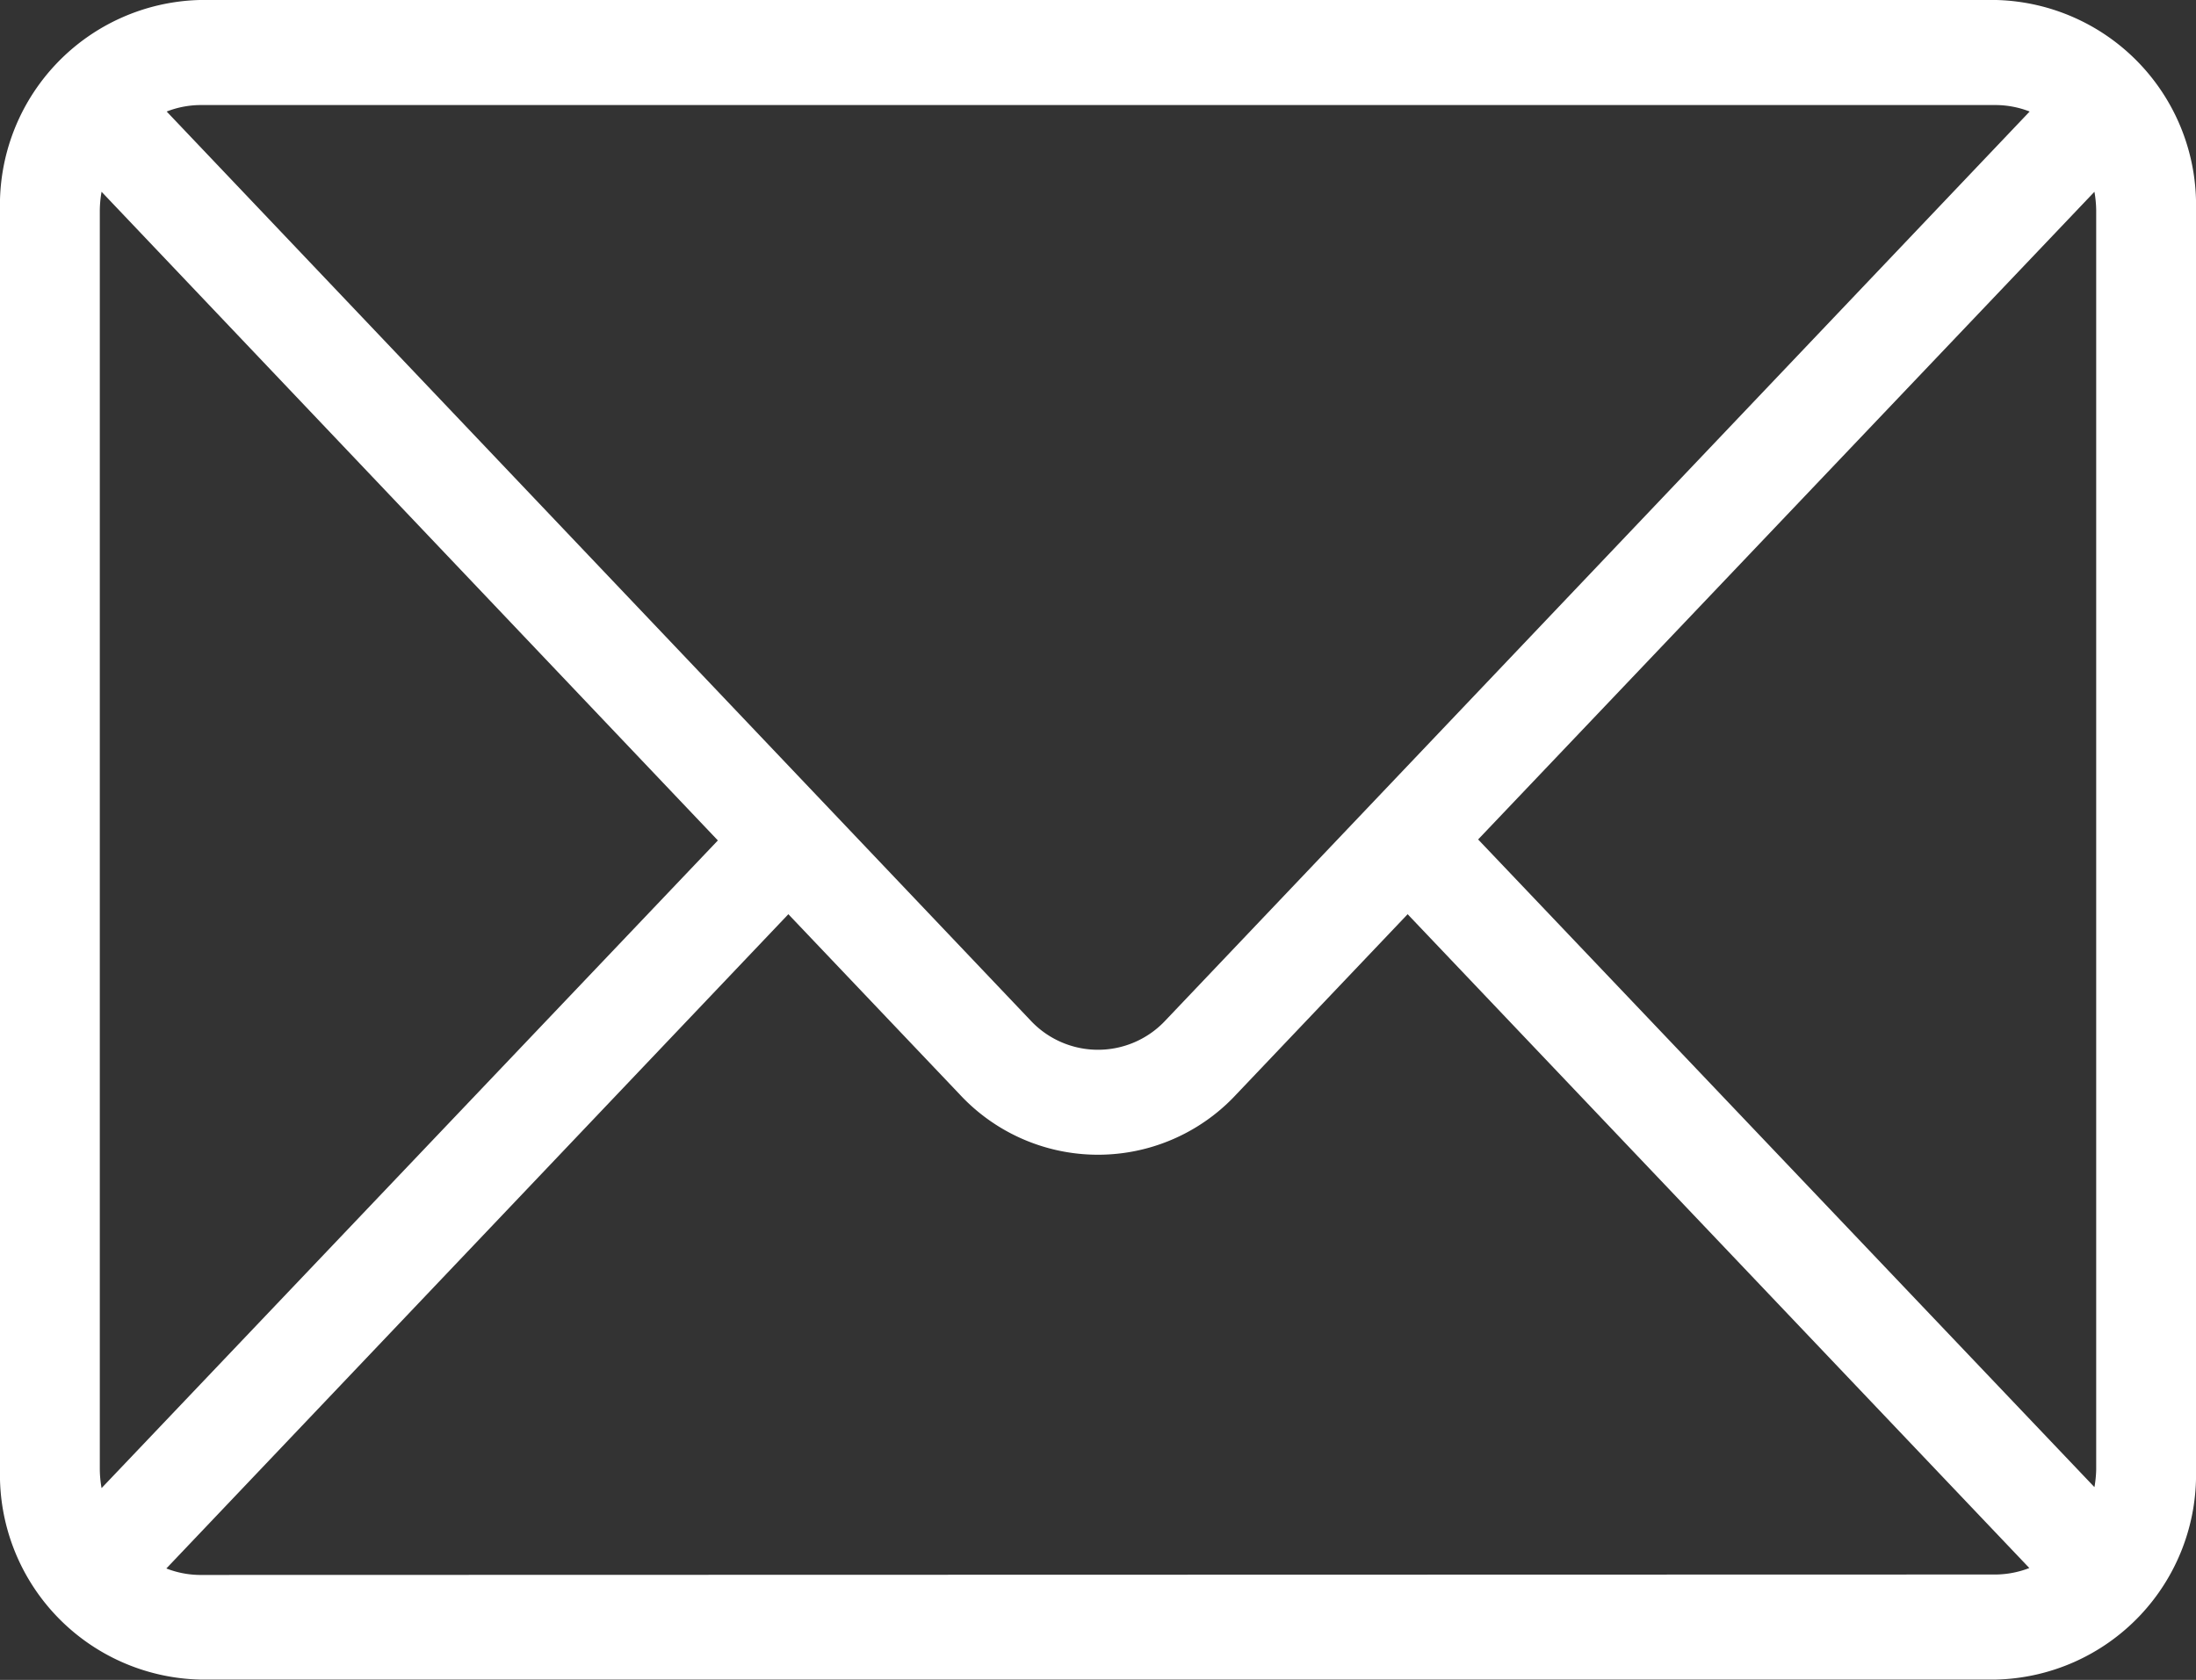
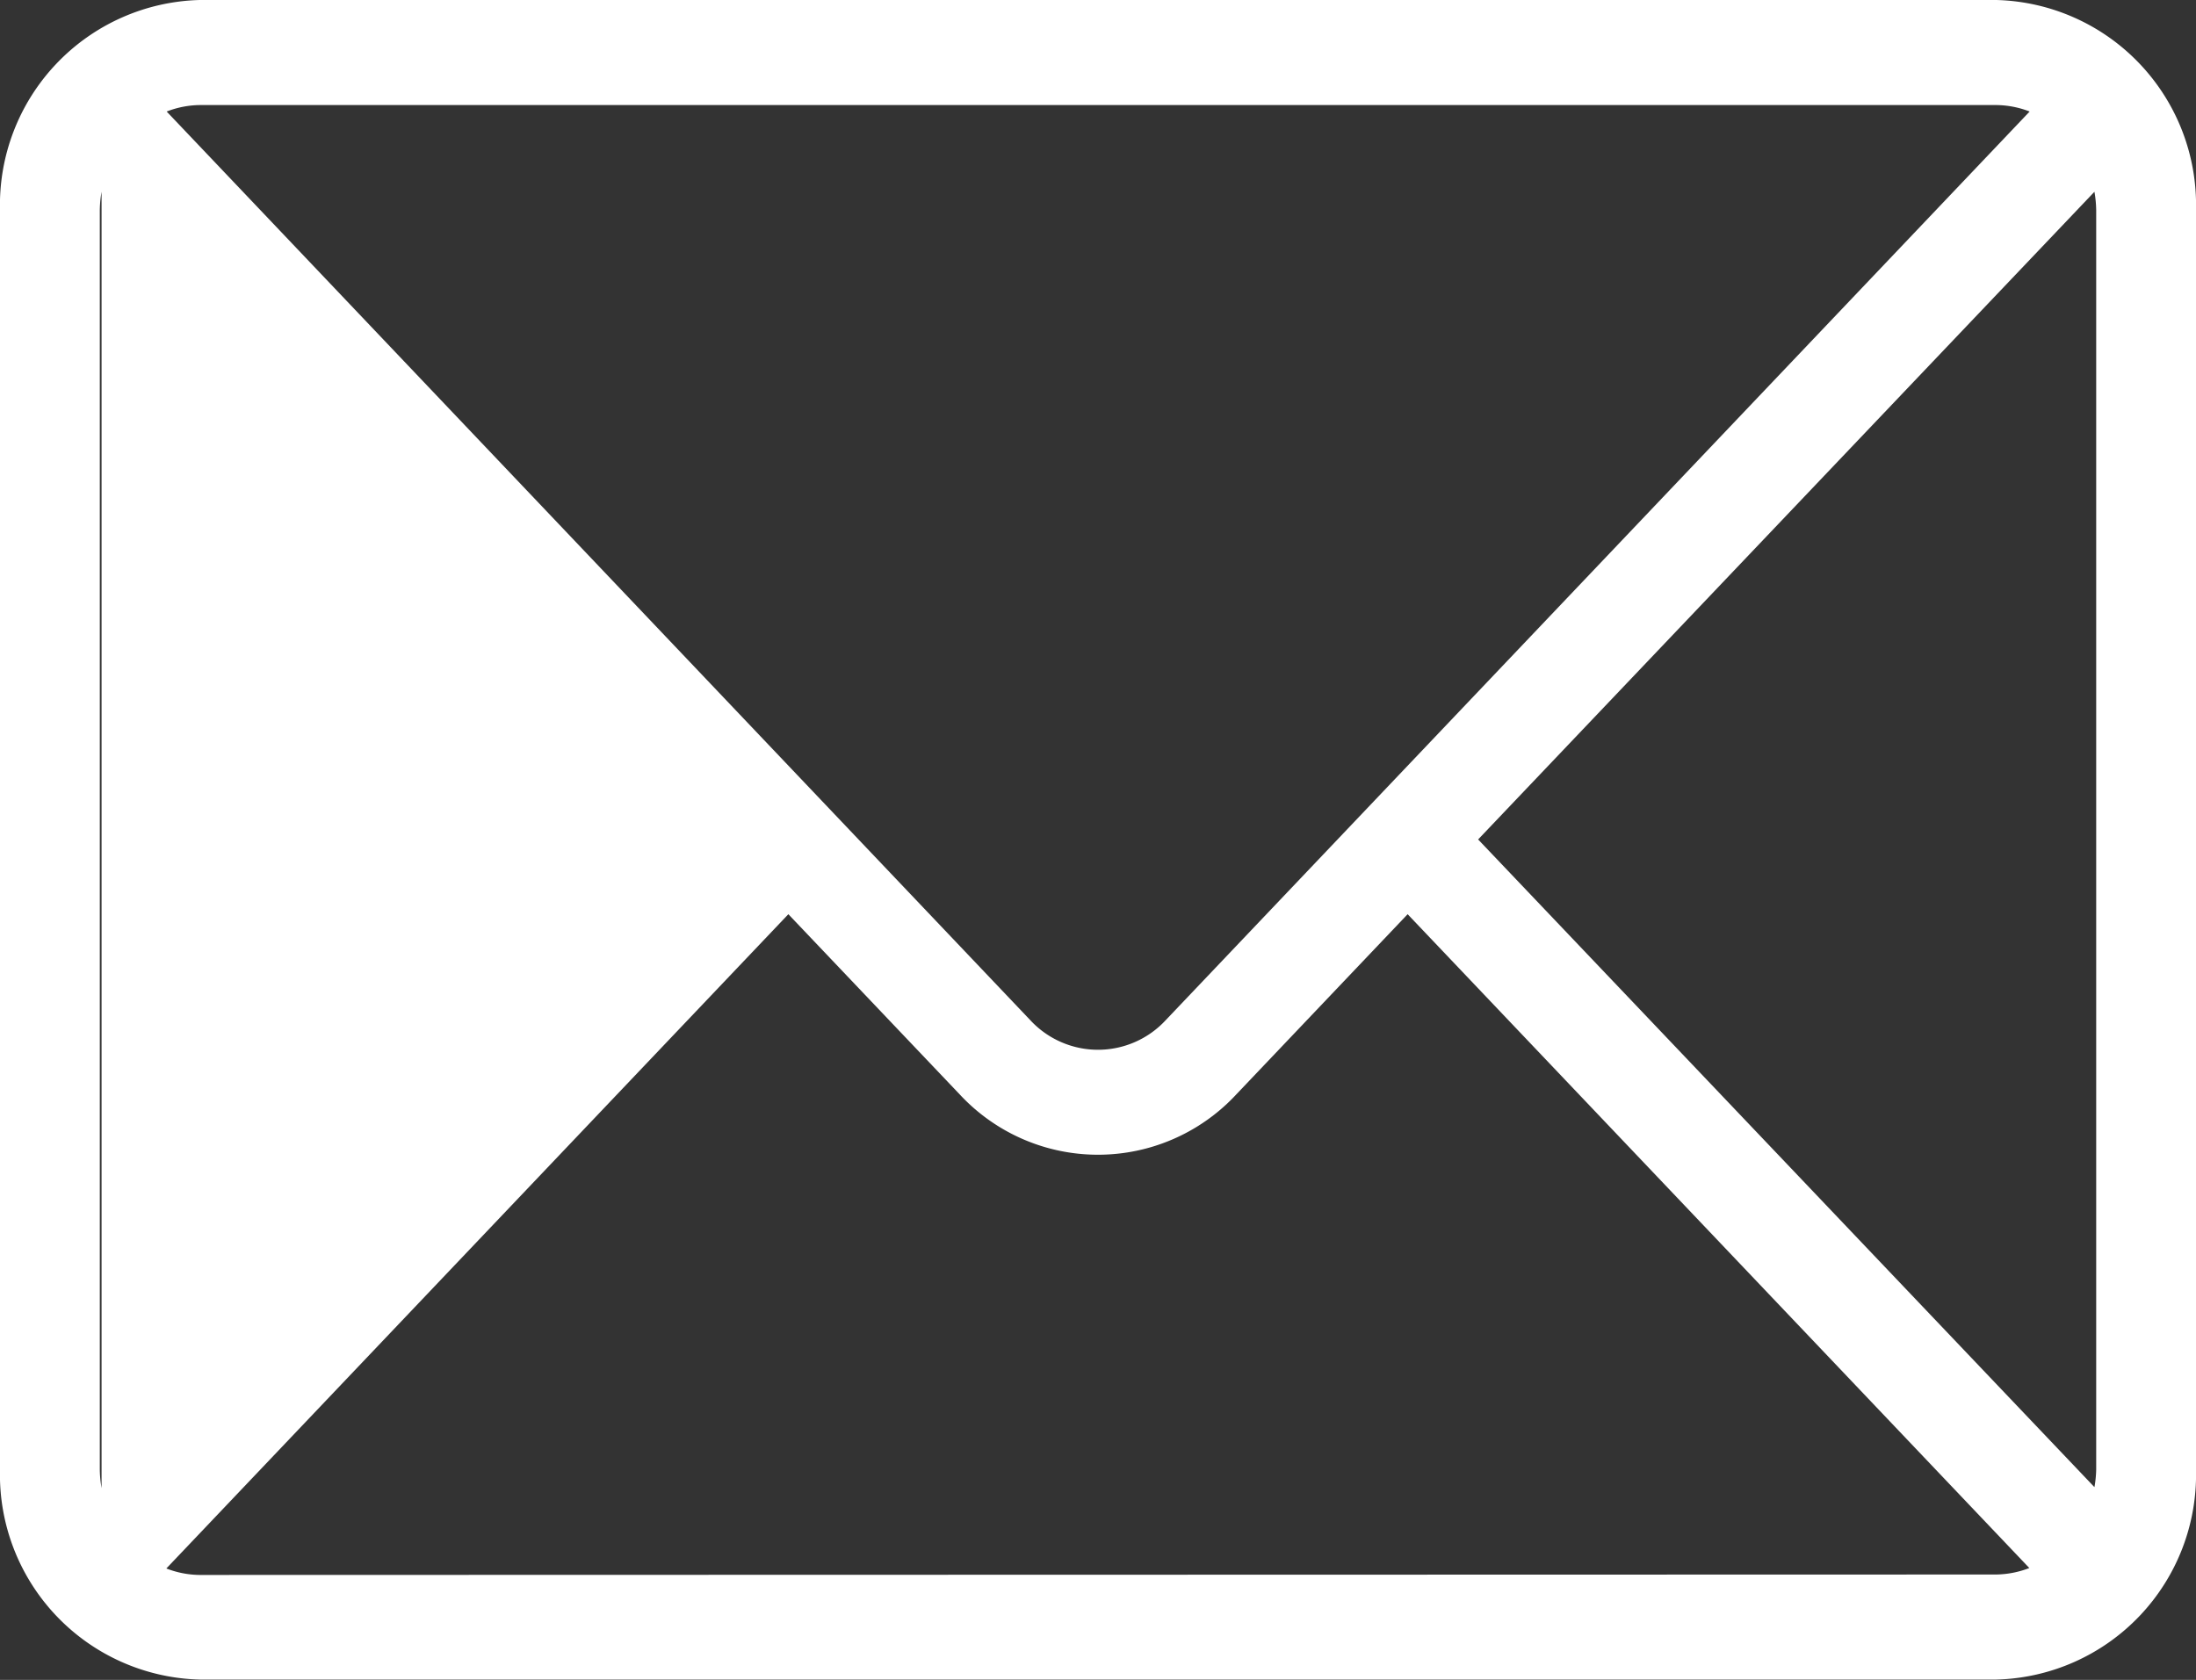
<svg xmlns="http://www.w3.org/2000/svg" width="20" height="15.303" viewBox="0 0 20 15.303">
  <rect x="0" y="0" width="20" height="15.303" fill="#333333" stroke="none" />
-   <path id="Mail" d="M18.182,15.3H1.818A1.867,1.867,0,0,1,0,13.39V1.913A1.868,1.868,0,0,1,1.818,0H18.182A1.868,1.868,0,0,1,20,1.913V13.39A1.867,1.867,0,0,1,18.182,15.3Zm.909-1.913V1.913a1.05,1.05,0,0,0-.016-.166l-5.613,5.9,5.613,5.9A1.051,1.051,0,0,0,19.091,13.39Zm-.909.956a.869.869,0,0,0,.3-.059L12.82,8.328,11.259,9.97a1.718,1.718,0,0,1-2.518,0L7.18,8.328l-5.665,5.96a.861.861,0,0,0,.3.059ZM.925,1.747a1.045,1.045,0,0,0-.016.166V13.39a1.046,1.046,0,0,0,.016.166l5.613-5.9Zm.893-.79a.857.857,0,0,0-.3.059L9.384,9.294a.84.84,0,0,0,1.232,0l7.869-8.278a.86.86,0,0,0-.3-.059Z" transform="translate(0 0)" fill="#fff" fill-rule="evenodd" />
+   <path id="Mail" d="M18.182,15.3H1.818A1.867,1.867,0,0,1,0,13.39V1.913A1.868,1.868,0,0,1,1.818,0H18.182A1.868,1.868,0,0,1,20,1.913V13.39A1.867,1.867,0,0,1,18.182,15.3Zm.909-1.913V1.913a1.05,1.05,0,0,0-.016-.166l-5.613,5.9,5.613,5.9A1.051,1.051,0,0,0,19.091,13.39Zm-.909.956a.869.869,0,0,0,.3-.059L12.82,8.328,11.259,9.97a1.718,1.718,0,0,1-2.518,0L7.18,8.328l-5.665,5.96a.861.861,0,0,0,.3.059ZM.925,1.747a1.045,1.045,0,0,0-.016.166V13.39a1.046,1.046,0,0,0,.016.166Zm.893-.79a.857.857,0,0,0-.3.059L9.384,9.294a.84.84,0,0,0,1.232,0l7.869-8.278a.86.86,0,0,0-.3-.059Z" transform="translate(0 0)" fill="#fff" fill-rule="evenodd" />
</svg>